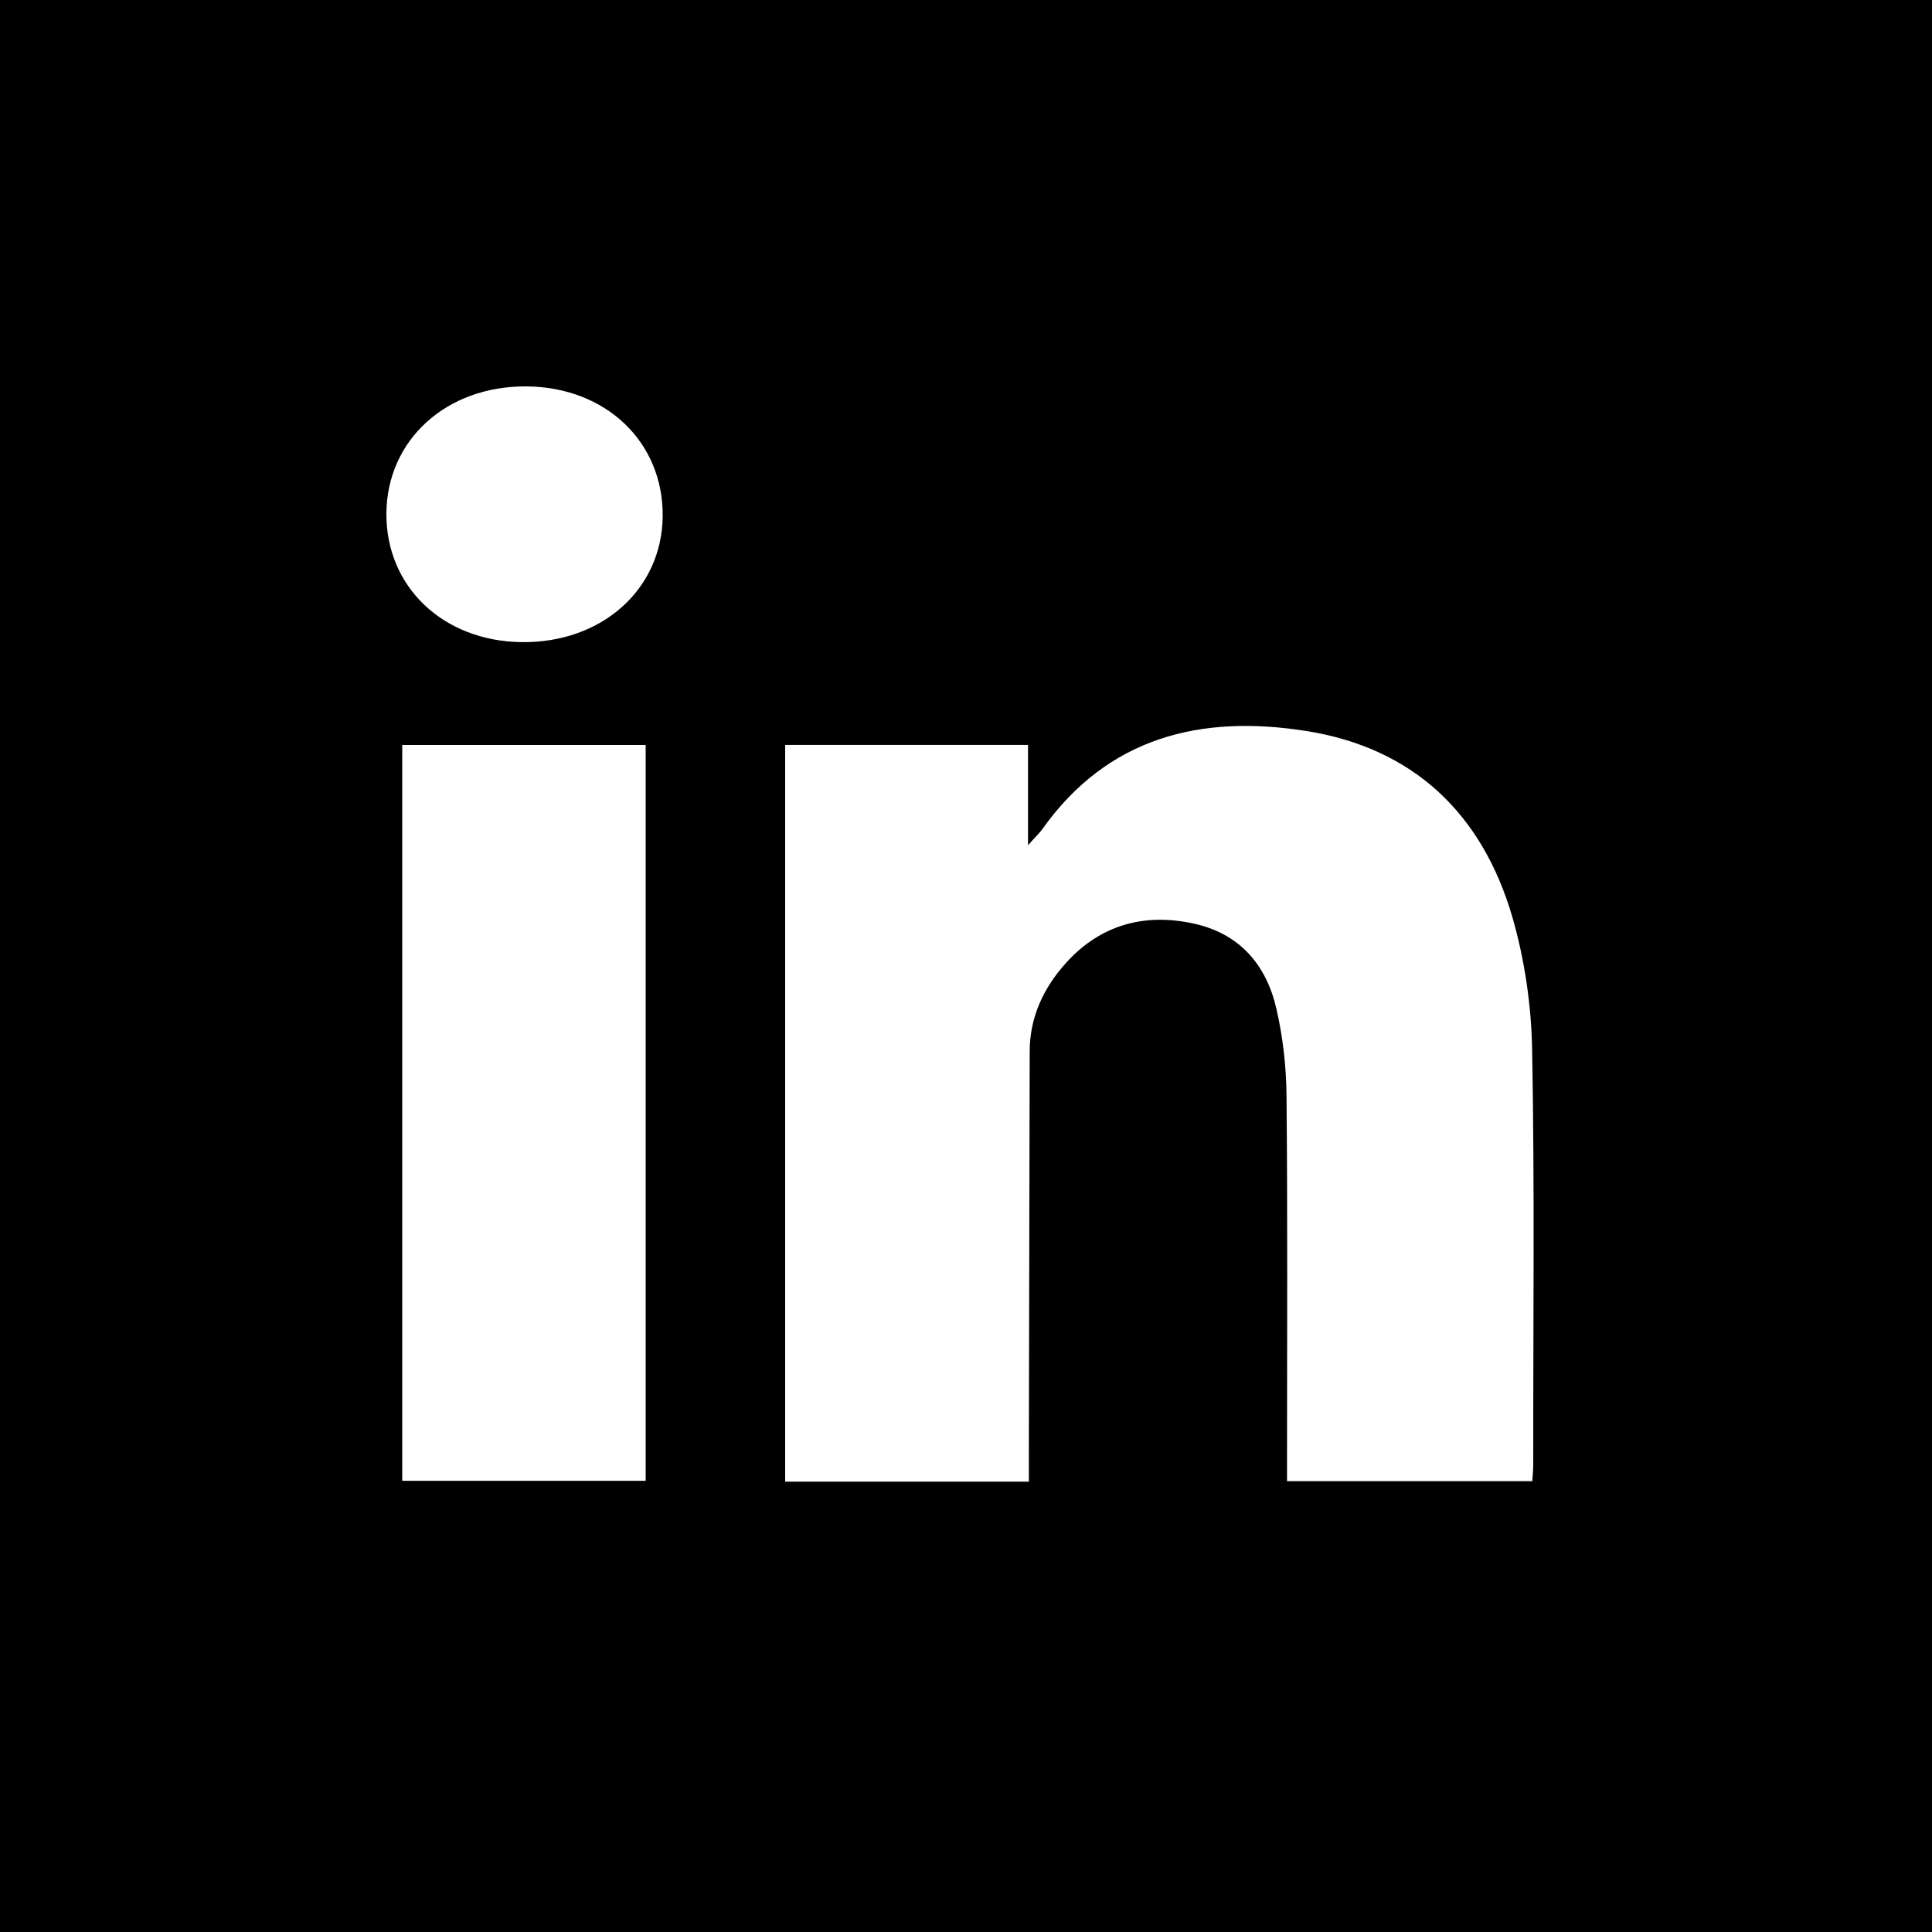
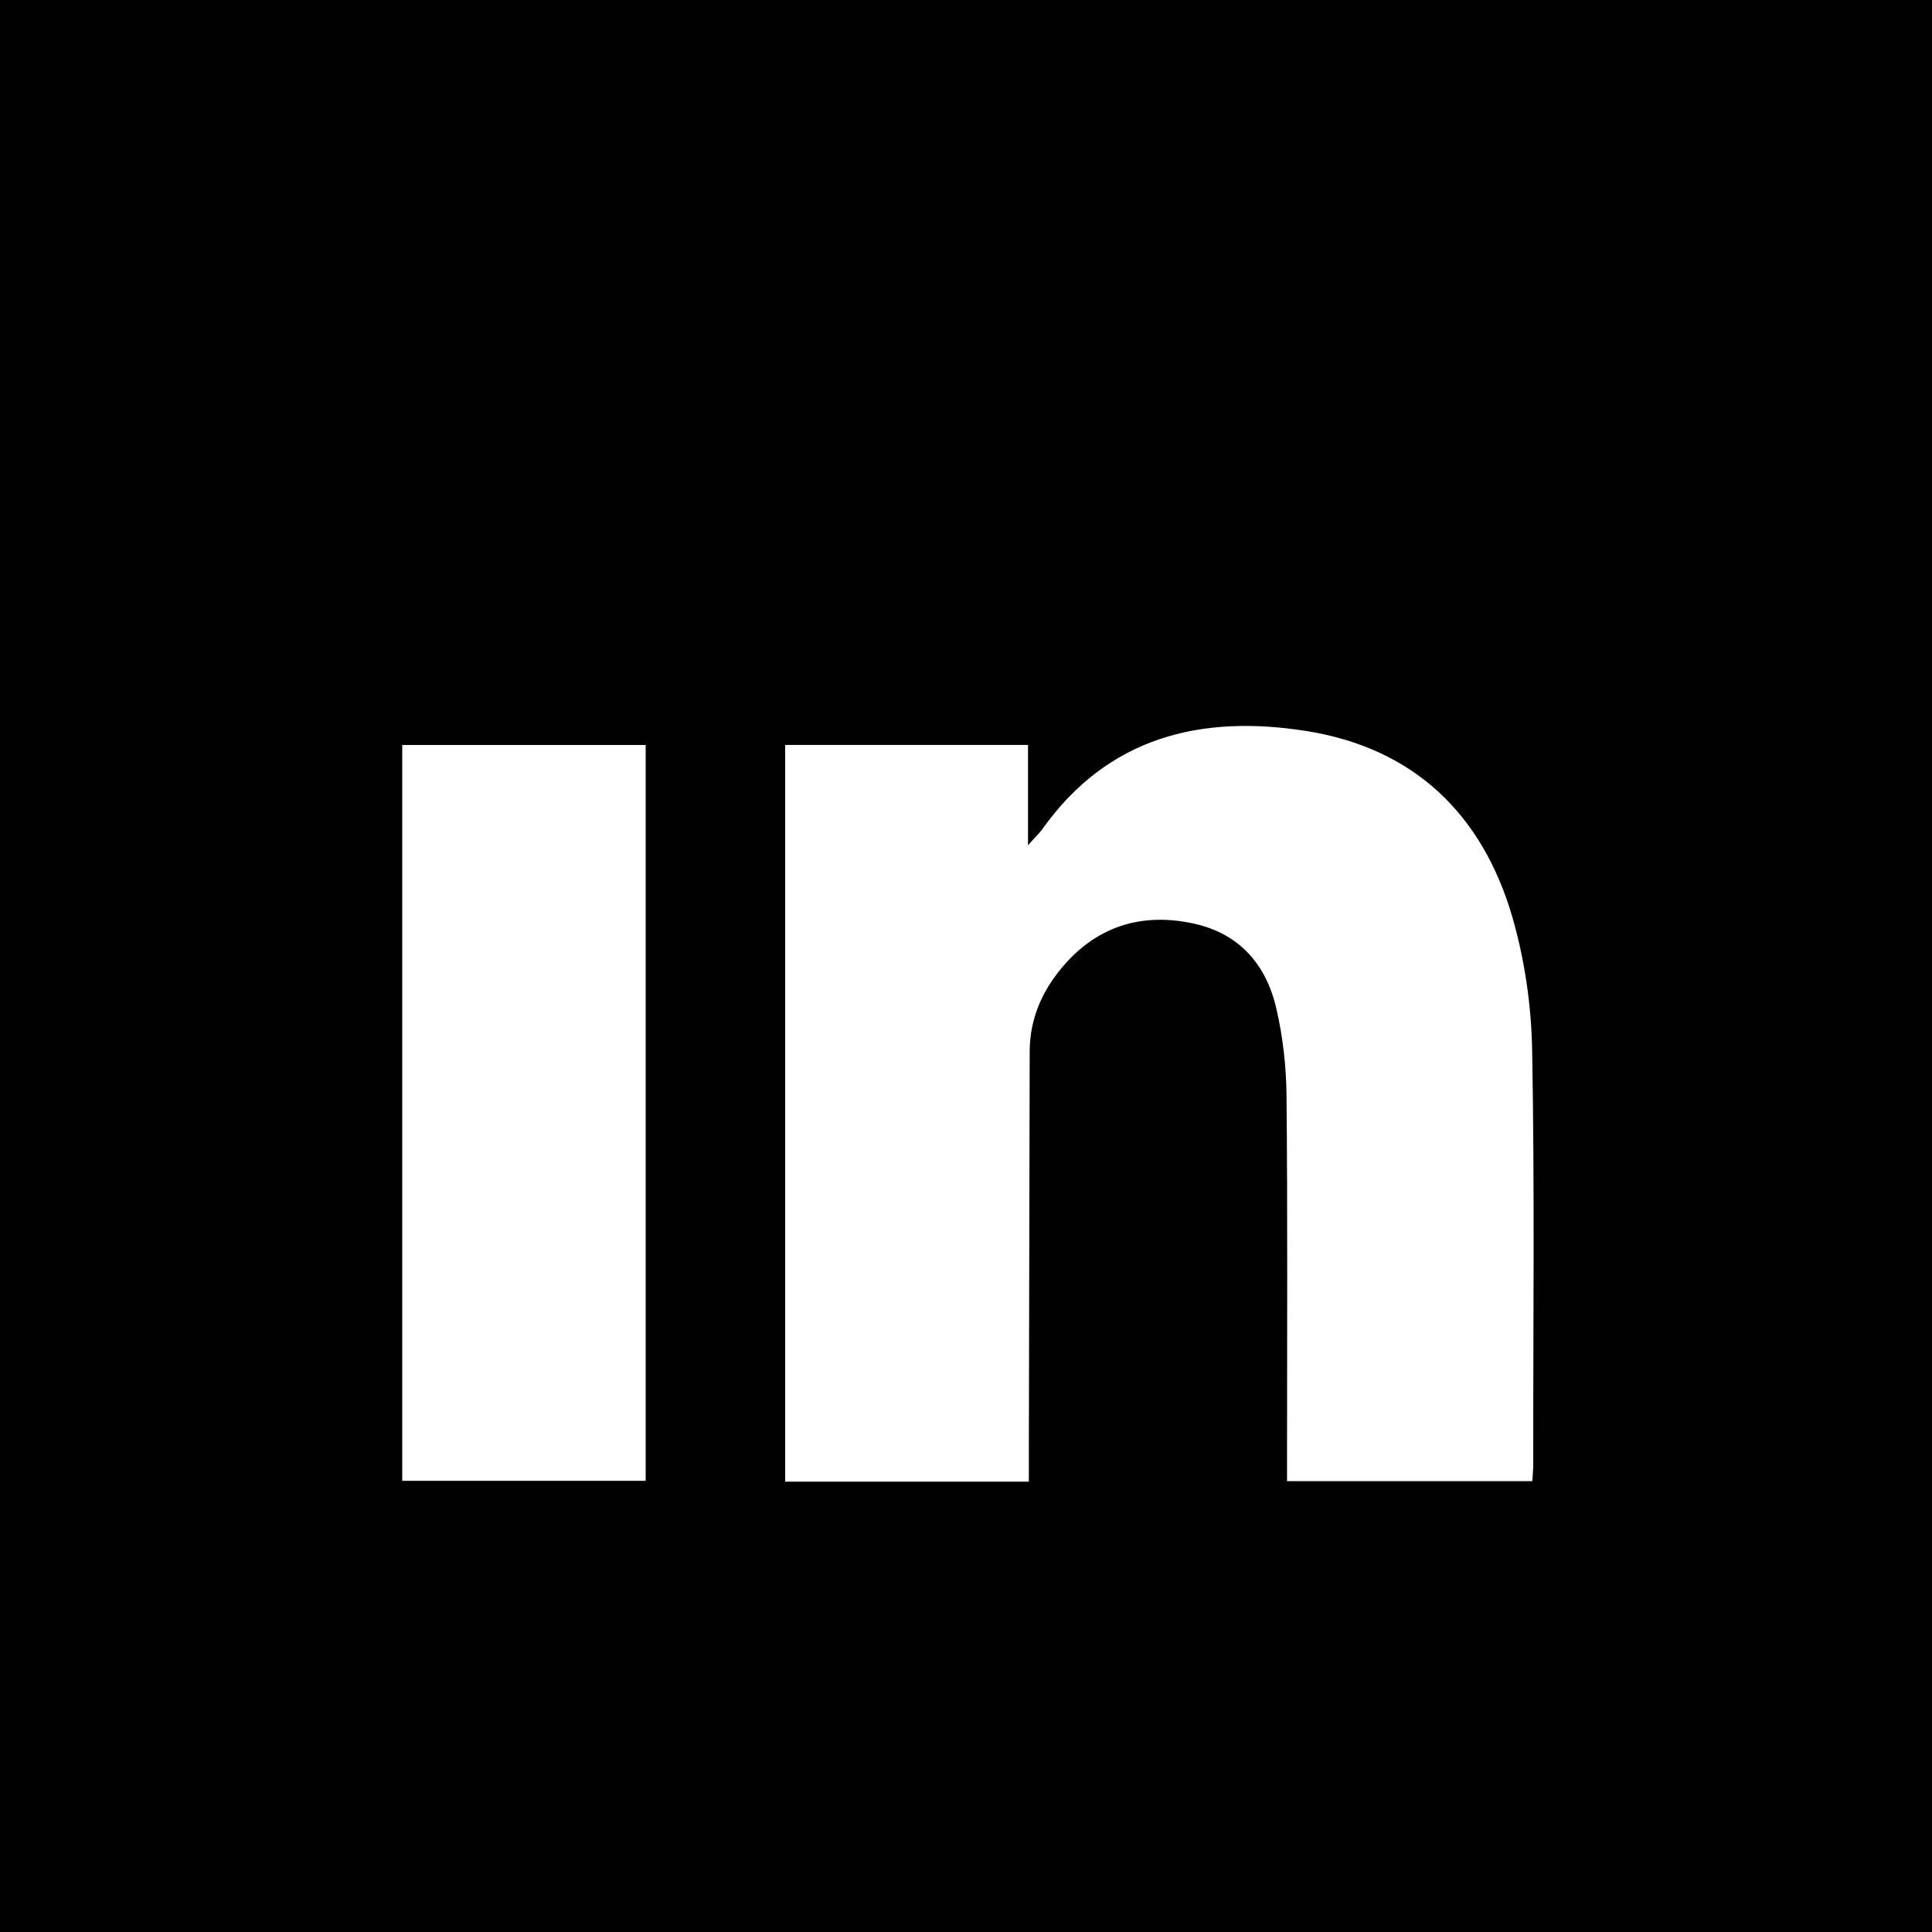
<svg xmlns="http://www.w3.org/2000/svg" width="30px" height="30px" viewBox="0 0 30 30" version="1.1">
  <title>Group</title>
  <desc>Created with Sketch.</desc>
  <defs />
  <g id="Page-1" stroke="none" stroke-width="1" fill="none" fill-rule="evenodd">
    <g id="Projects" transform="translate(-802, -1430)">
      <g id="Group" transform="translate(802, 1430)">
        <g id="Group-3">
          <rect id="Rectangle-path" fill="#000000" x="0" y="0" width="30" height="30" />
          <g id="Group-2" transform="translate(6, 6)" fill="#FFFFFF">
            <path d="M9.976,17.007 L6.192,17.007 L6.192,5.567 L9.963,5.567 L9.963,7.125 C10.086,6.986 10.139,6.938 10.18,6.882 C11.201,5.441 12.649,5.092 14.284,5.351 C15.951,5.615 17.015,6.638 17.482,8.234 C17.675,8.9 17.779,9.612 17.791,10.306 C17.831,12.453 17.806,14.601 17.808,16.748 C17.808,16.824 17.799,16.901 17.794,16.999 L13.985,16.999 L13.985,16.596 C13.985,14.735 13.995,12.873 13.977,11.013 C13.973,10.562 13.921,10.103 13.82,9.664 C13.664,8.984 13.252,8.499 12.54,8.342 C11.767,8.172 11.086,8.362 10.553,8.952 C10.206,9.336 9.989,9.793 9.989,10.328 C9.985,12.385 9.98,14.441 9.976,16.497 C9.976,16.652 9.976,16.807 9.976,17.007 Z" id="Fill-1" />
            <polygon id="Fill-3" points="0.246 16.994 4.026 16.994 4.026 5.568 0.246 5.568" />
-             <path d="M2.17,7.10544091e-15 C3.405,0.007 4.303,0.863 4.29,2.02 C4.277,3.154 3.344,3.986 2.1,3.971 C0.88,3.956 -0.007,3.111 -9.99999998e-05,1.973 C0.008,0.831 0.93,-0.007 2.17,7.10544091e-15" id="Fill-5" />
          </g>
        </g>
      </g>
    </g>
  </g>
</svg>